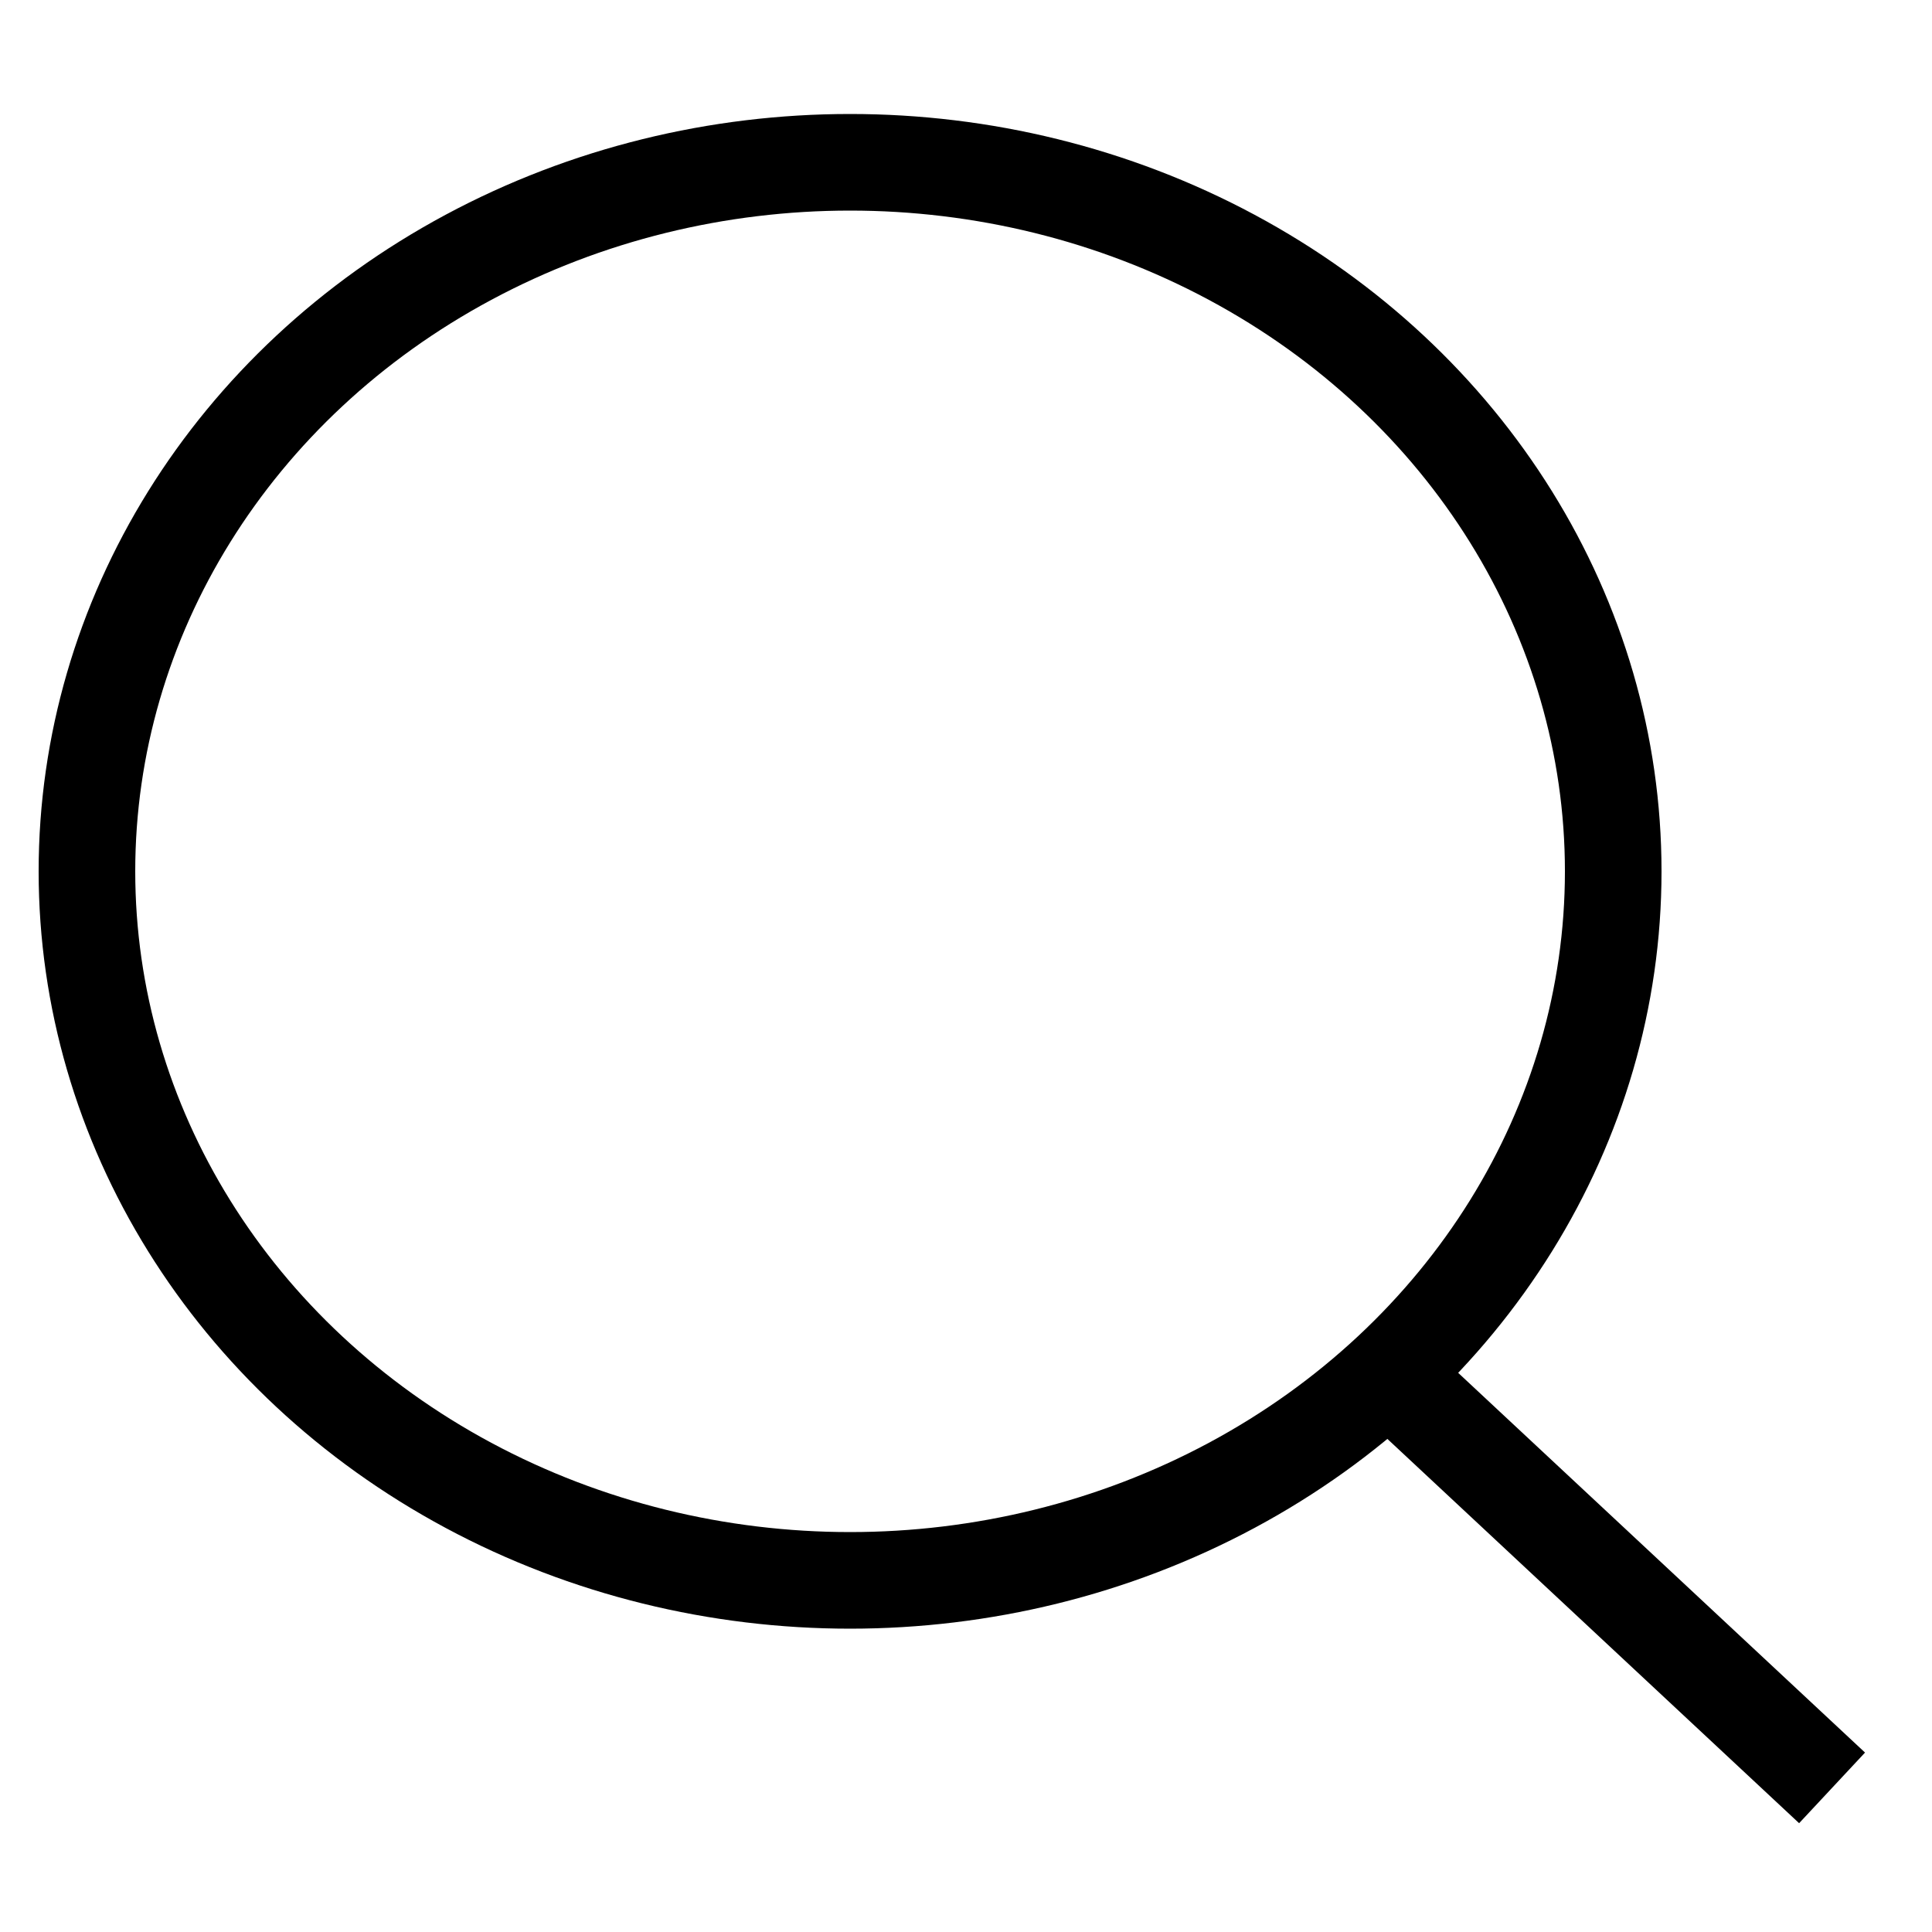
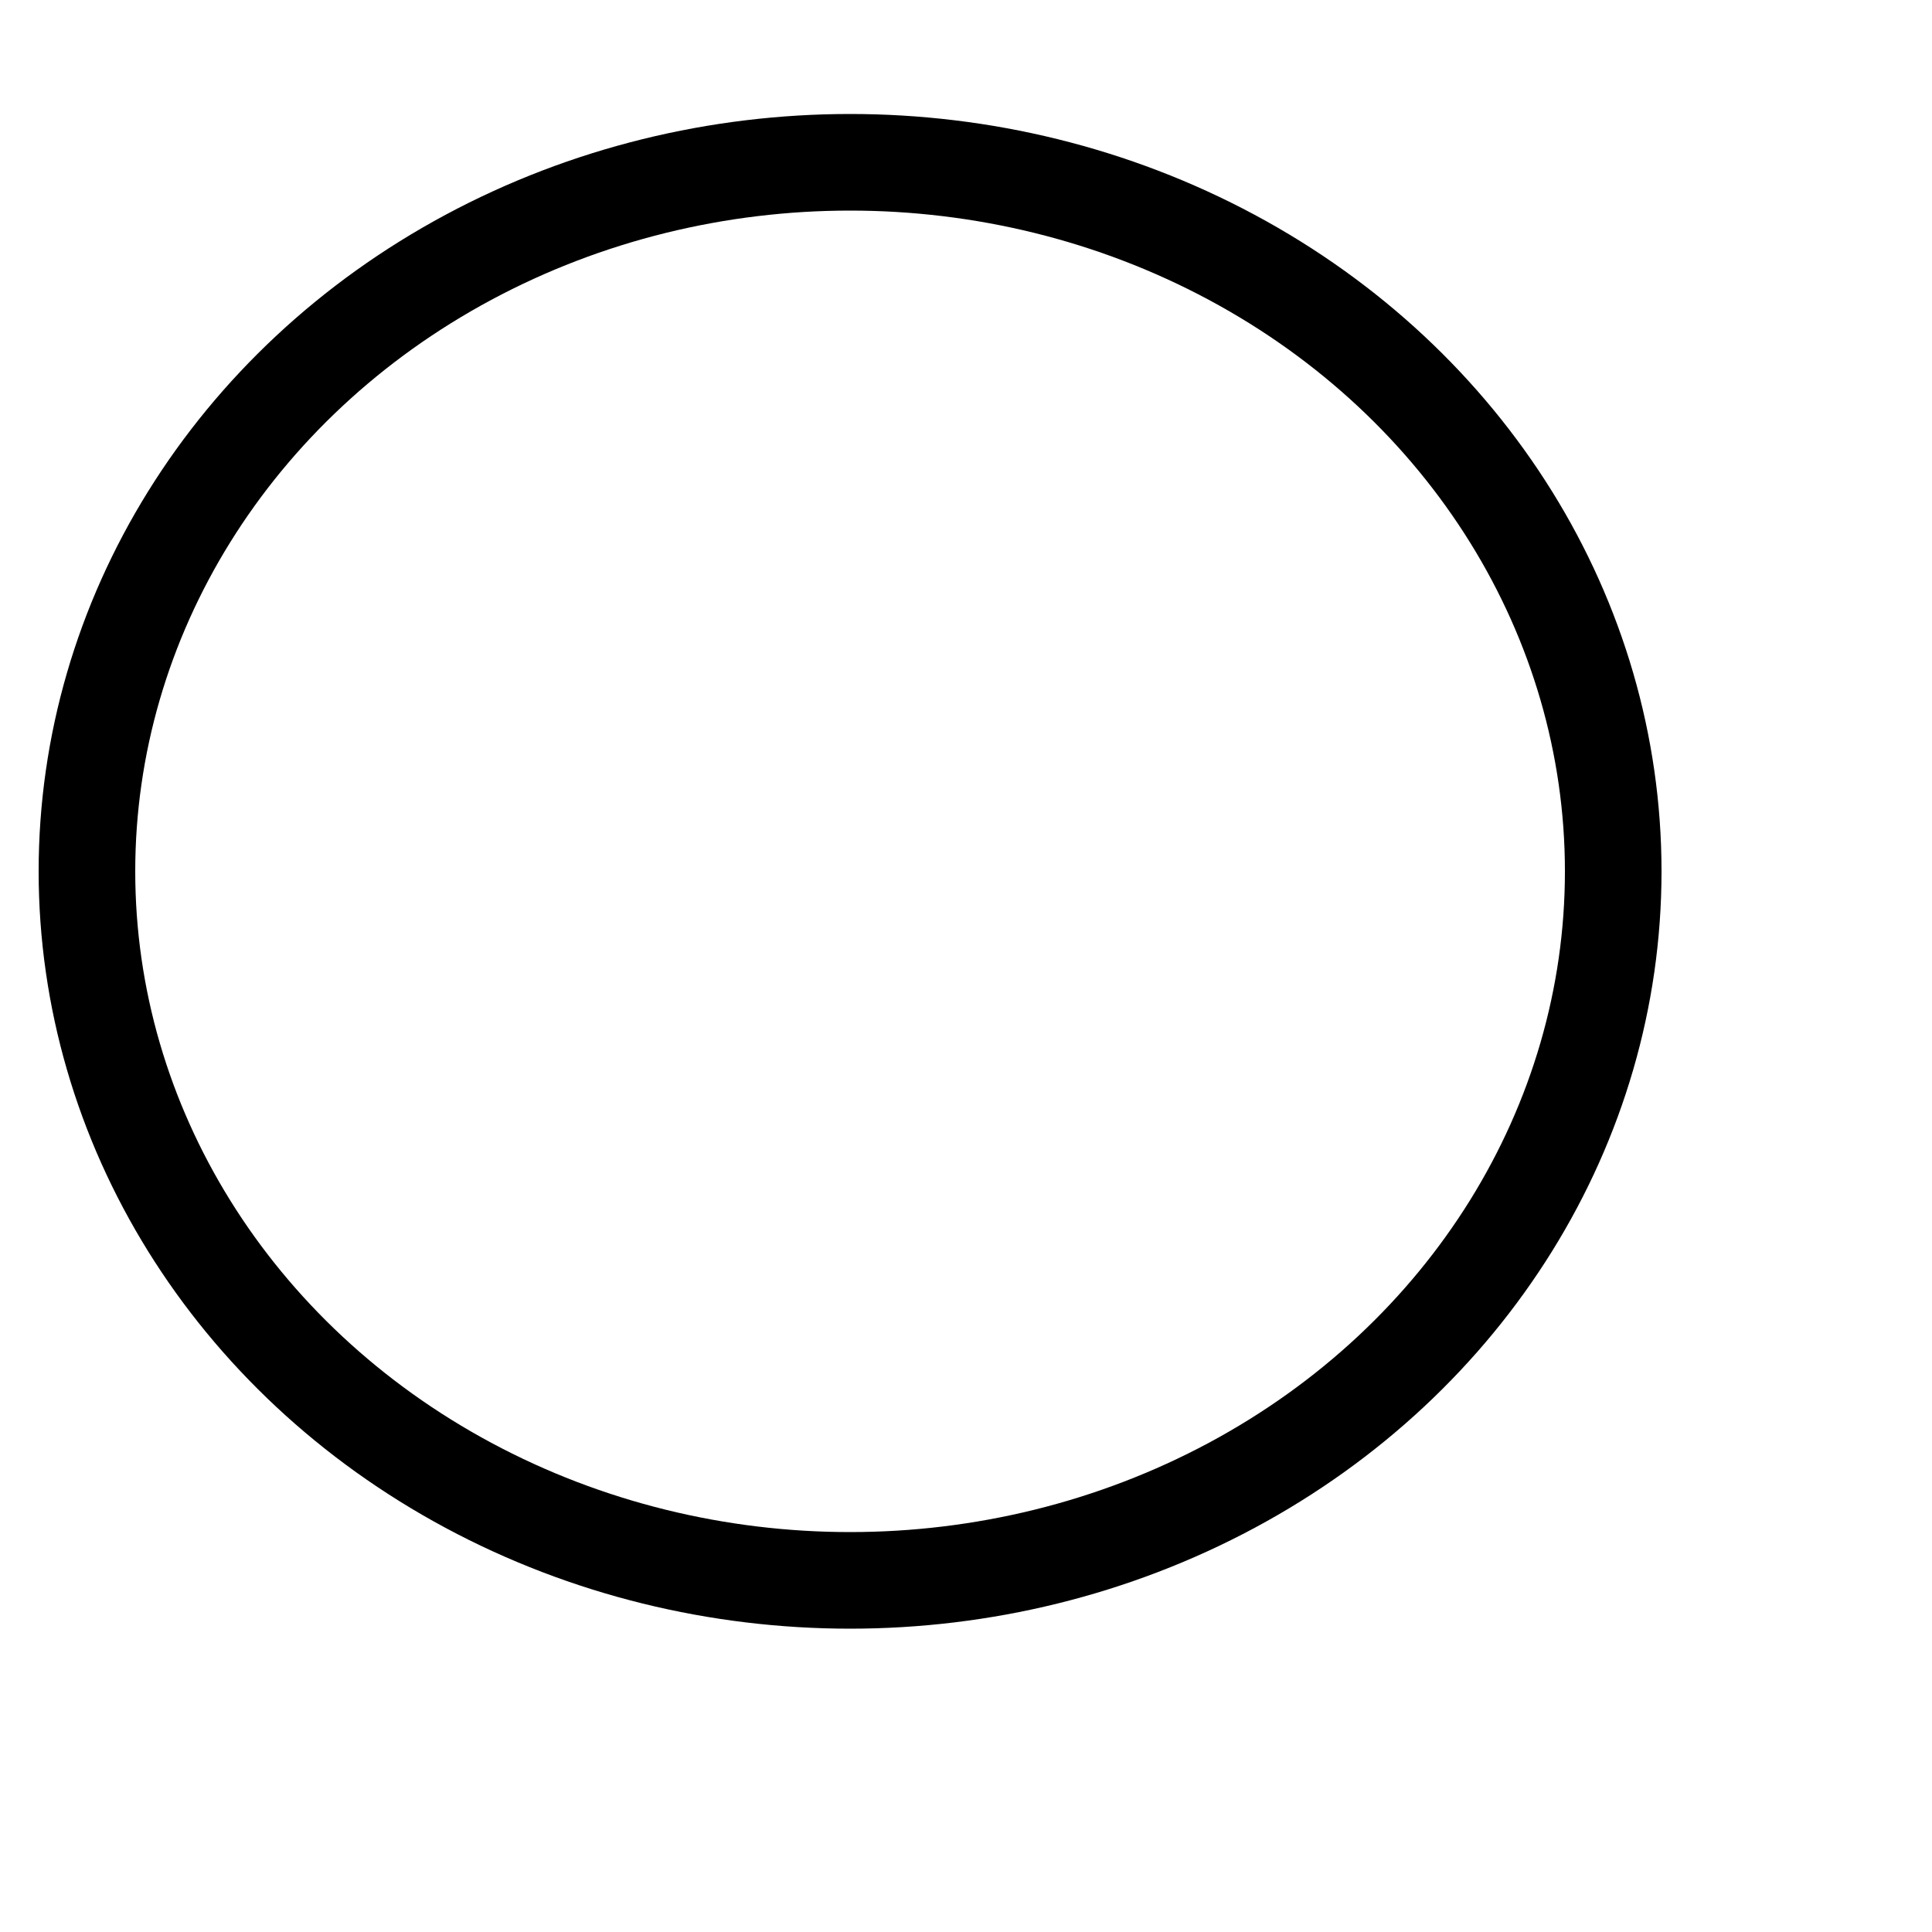
<svg xmlns="http://www.w3.org/2000/svg" width="20" height="20" viewBox="0 0 20 20">
  <g fill="none" fill-rule="evenodd" stroke="#000" transform="translate(0 1.18)">
    <ellipse cx="8.8" cy="7.84" rx="7.9" ry="7.34" />
-     <line x1="14.4" x2="18.6" y1="13.067" y2="16.987" stroke-linecap="square" />
  </g>
</svg>